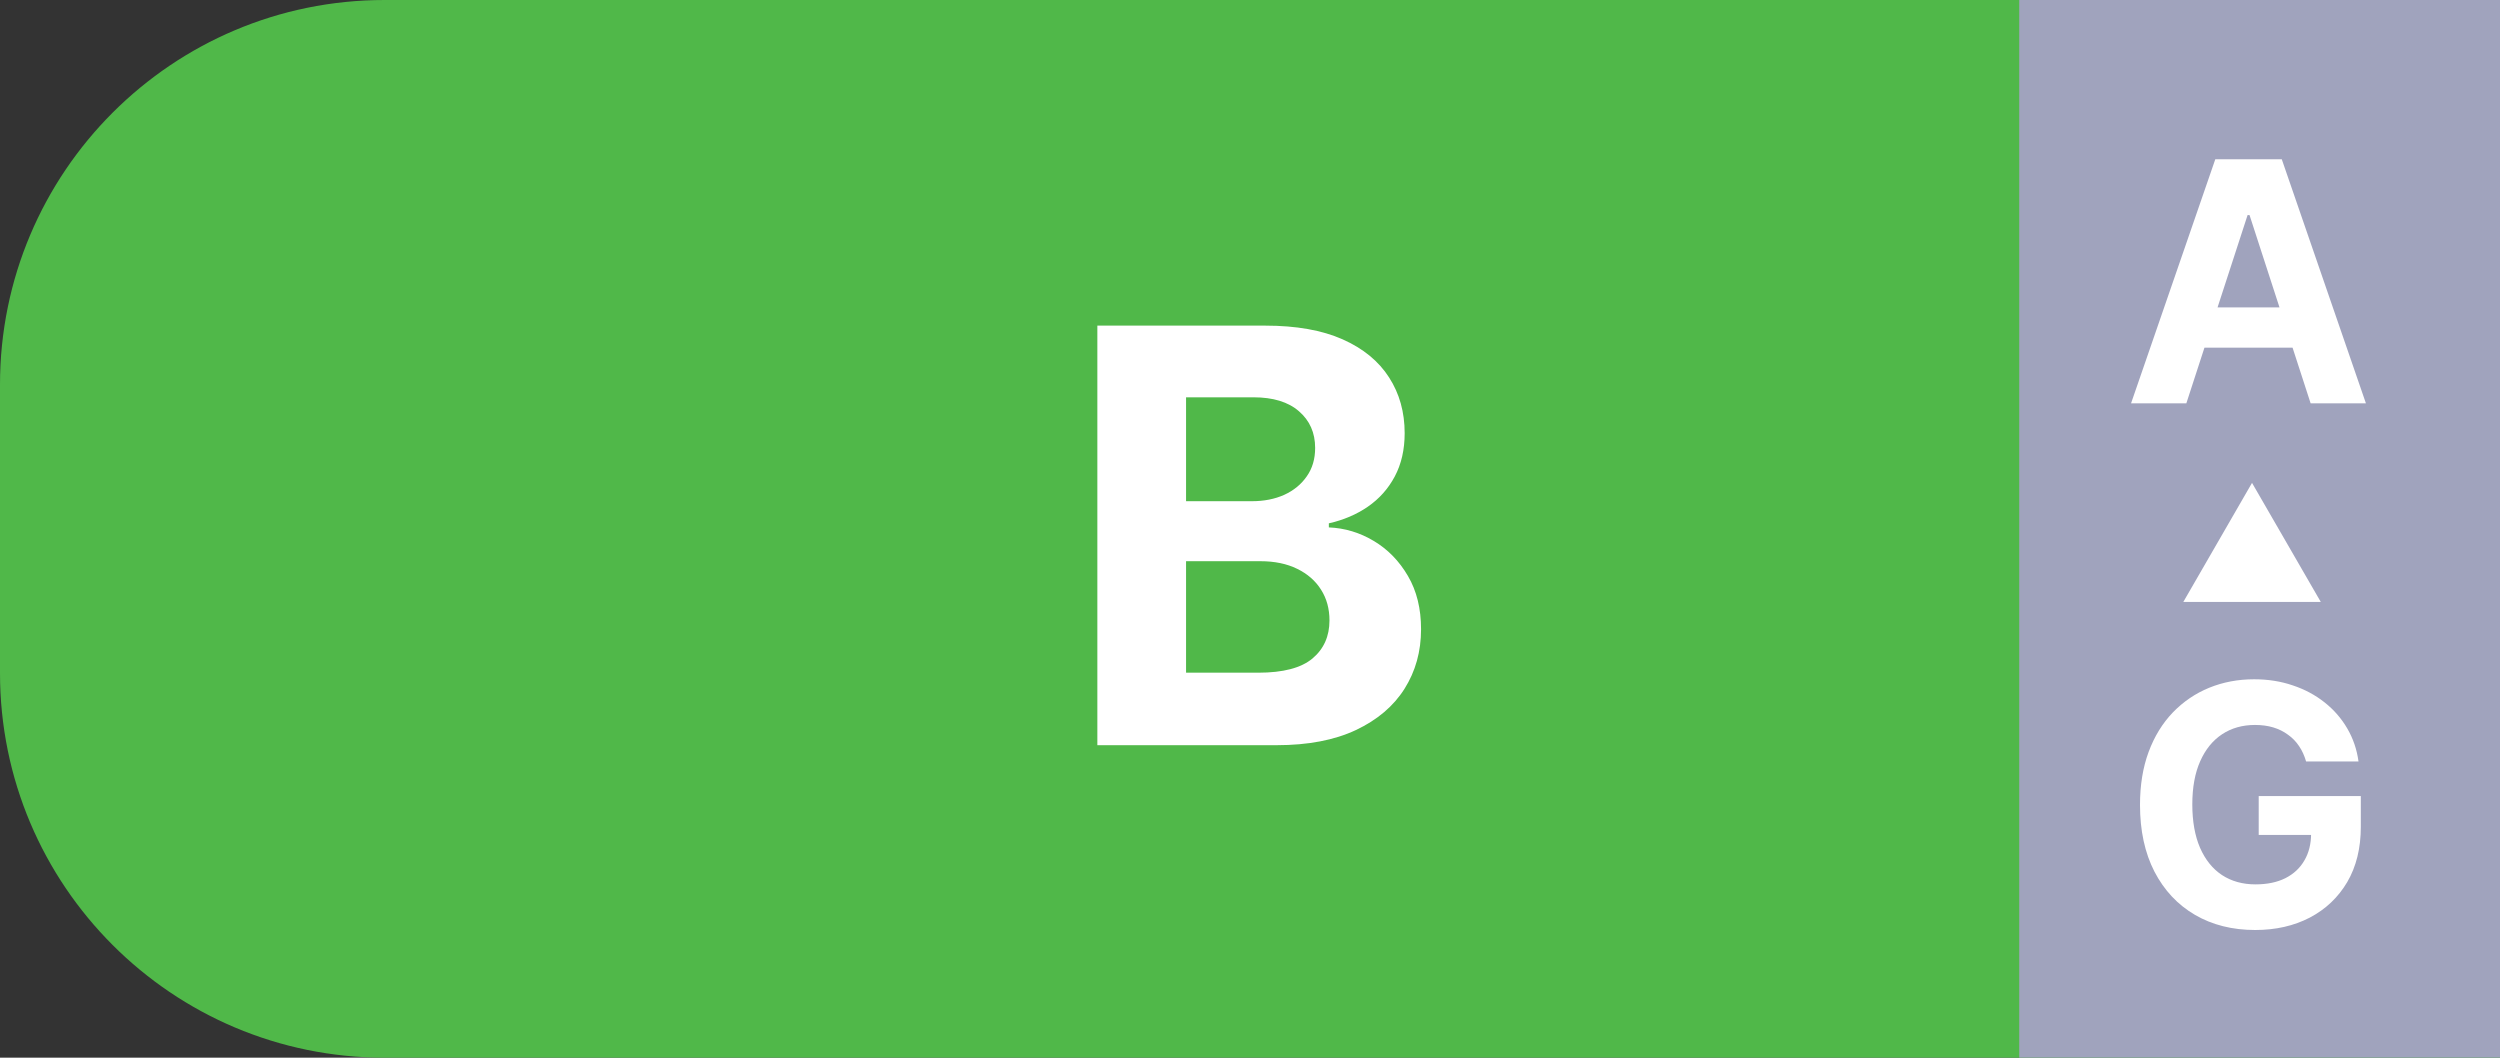
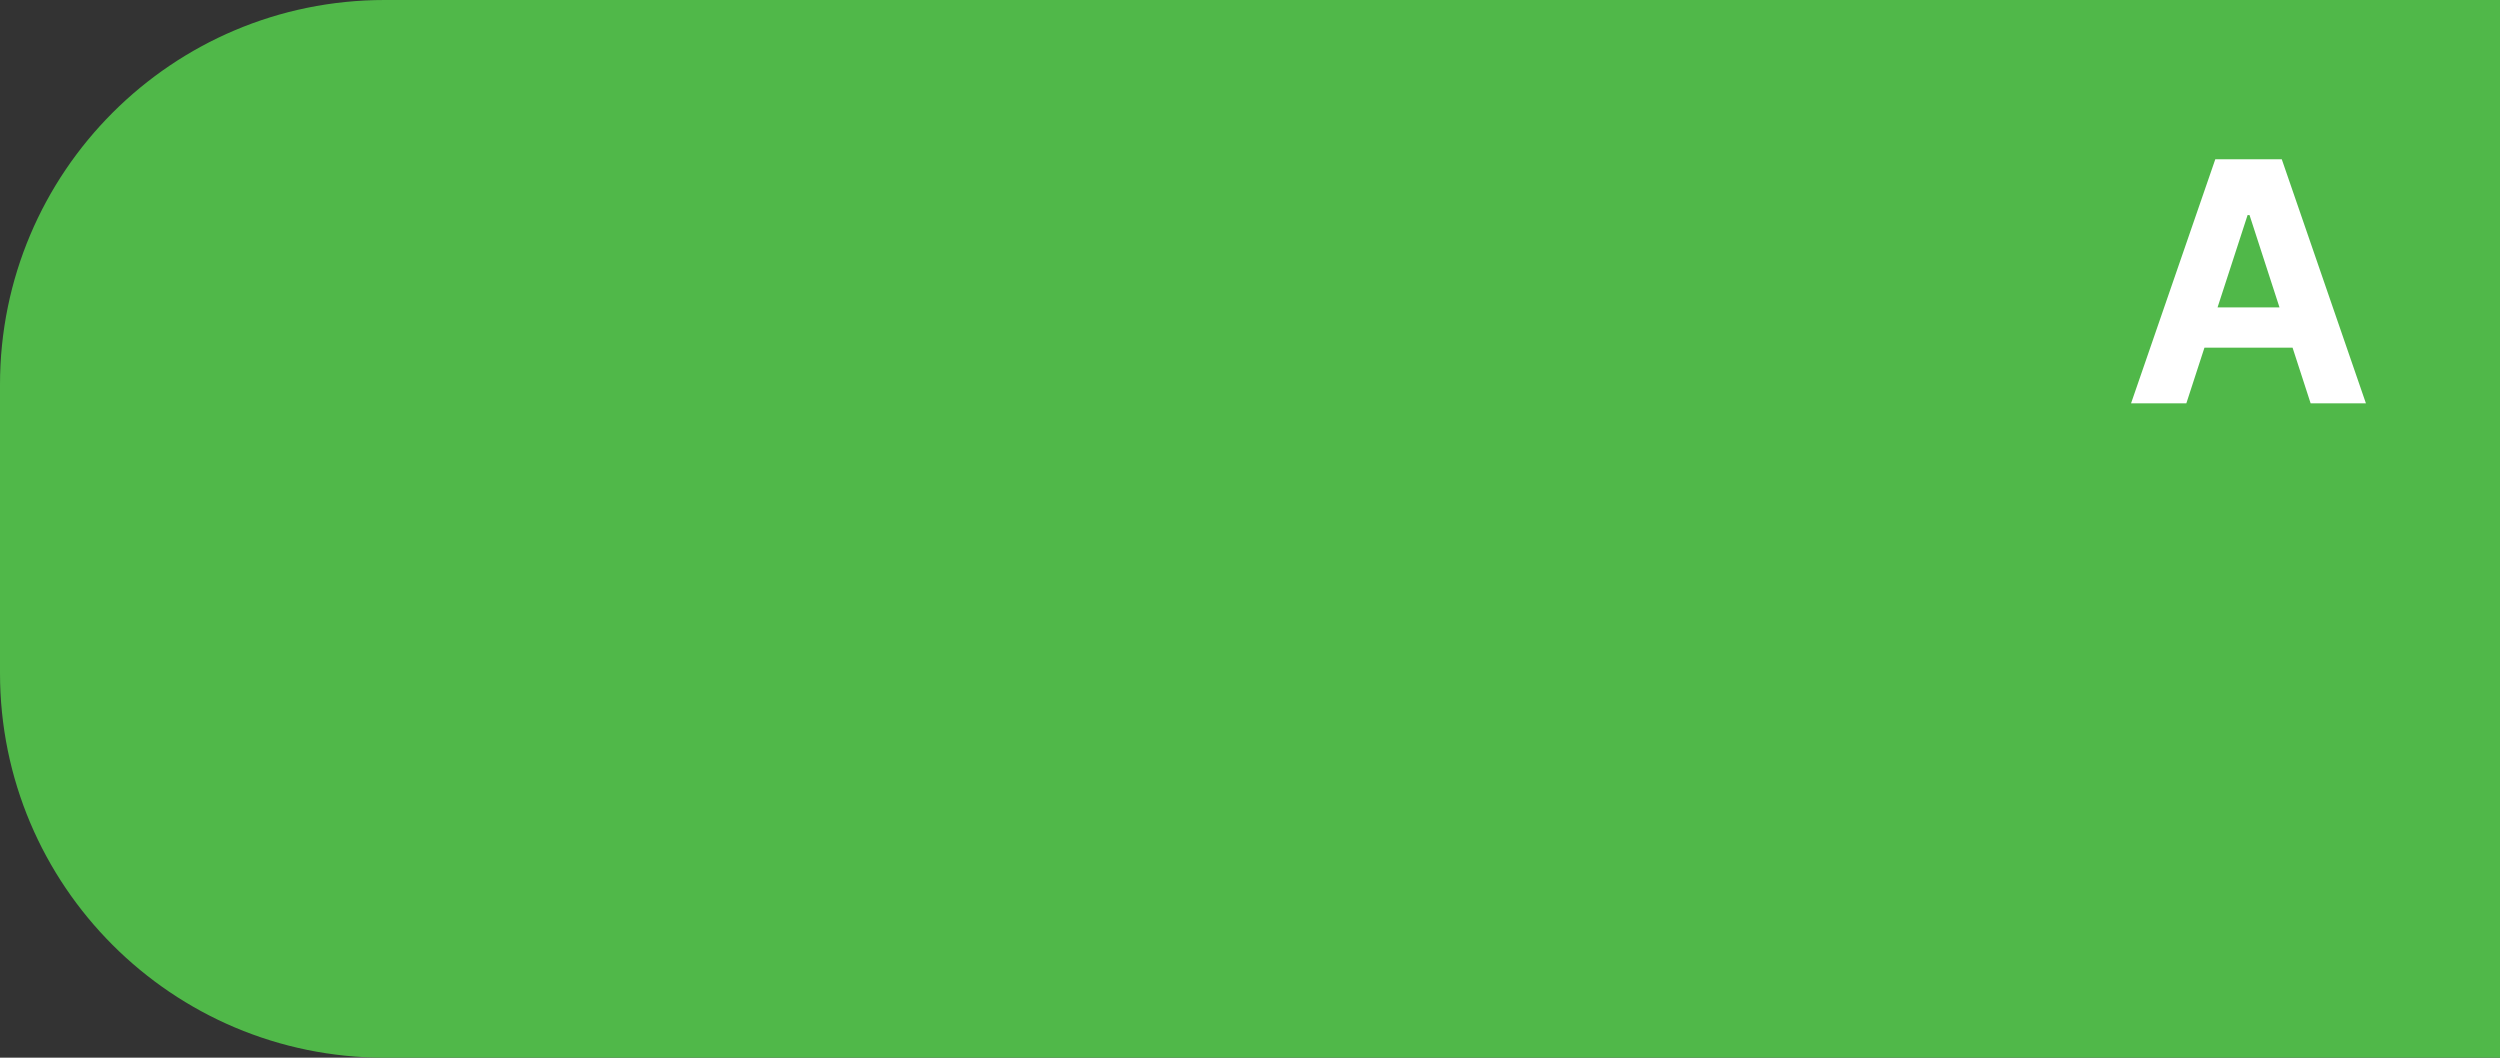
<svg xmlns="http://www.w3.org/2000/svg" width="52" height="22" viewBox="0 0 52 22" fill="none">
  <rect x="0" y="0" width="52" height="22" fill="#333333" stroke="none" />
  <path d="M0 8C0 3.582 3.582 0 8 0H52V22H8C3.582 22 0 18.418 0 14V8Z" fill="#50B849" />
-   <path d="M22.825 15.5V6.773H26.319C26.961 6.773 27.497 6.868 27.926 7.058C28.355 7.249 28.677 7.513 28.893 7.851C29.109 8.186 29.217 8.572 29.217 9.01C29.217 9.351 29.149 9.651 29.012 9.909C28.876 10.165 28.689 10.375 28.45 10.54C28.214 10.702 27.944 10.817 27.64 10.885V10.97C27.973 10.984 28.284 11.078 28.573 11.251C28.866 11.425 29.103 11.668 29.285 11.98C29.467 12.29 29.558 12.659 29.558 13.088C29.558 13.551 29.443 13.964 29.213 14.328C28.985 14.689 28.649 14.974 28.203 15.185C27.757 15.395 27.207 15.5 26.554 15.5H22.825ZM24.67 13.992H26.174C26.689 13.992 27.064 13.893 27.299 13.697C27.535 13.499 27.653 13.234 27.653 12.905C27.653 12.663 27.595 12.45 27.478 12.266C27.362 12.081 27.196 11.936 26.98 11.831C26.767 11.726 26.512 11.673 26.217 11.673H24.67V13.992ZM24.67 10.425H26.038C26.291 10.425 26.515 10.381 26.711 10.293C26.91 10.202 27.066 10.074 27.18 9.909C27.297 9.744 27.355 9.547 27.355 9.317C27.355 9.001 27.242 8.747 27.018 8.554C26.797 8.361 26.481 8.264 26.072 8.264H24.67V10.425Z" fill="white" />
-   <rect x="42" width="10" height="22" fill="#A0A3BD" />
  <path d="M45.476 8.389H44.326L46.078 3.313H47.461L49.211 8.389H48.061L46.79 4.473H46.75L45.476 8.389ZM45.404 6.394H48.121V7.231H45.404V6.394Z" fill="white" />
-   <path d="M47.967 15.839C47.932 15.719 47.884 15.612 47.821 15.52C47.758 15.425 47.681 15.346 47.59 15.282C47.501 15.216 47.399 15.165 47.283 15.13C47.169 15.096 47.043 15.079 46.904 15.079C46.644 15.079 46.416 15.143 46.22 15.272C46.025 15.401 45.873 15.588 45.764 15.834C45.655 16.079 45.6 16.378 45.6 16.732C45.6 17.085 45.654 17.386 45.761 17.634C45.869 17.881 46.021 18.071 46.217 18.201C46.414 18.33 46.646 18.395 46.914 18.395C47.157 18.395 47.364 18.352 47.536 18.266C47.709 18.178 47.841 18.055 47.932 17.896C48.025 17.738 48.071 17.55 48.071 17.334L48.289 17.366H46.981V16.558H49.105V17.198C49.105 17.644 49.01 18.027 48.822 18.348C48.634 18.666 48.374 18.913 48.044 19.086C47.713 19.258 47.335 19.344 46.909 19.344C46.433 19.344 46.015 19.239 45.655 19.029C45.294 18.818 45.014 18.518 44.812 18.129C44.612 17.739 44.512 17.277 44.512 16.741C44.512 16.33 44.572 15.963 44.691 15.641C44.811 15.317 44.98 15.043 45.196 14.818C45.413 14.594 45.665 14.422 45.952 14.305C46.239 14.188 46.551 14.129 46.886 14.129C47.174 14.129 47.442 14.171 47.689 14.256C47.937 14.338 48.157 14.456 48.349 14.608C48.542 14.76 48.7 14.941 48.822 15.15C48.944 15.358 49.023 15.588 49.057 15.839H47.967Z" fill="white" />
-   <path d="M46.842 10.044L48.272 12.52H45.413L46.842 10.044Z" fill="white" />
</svg>